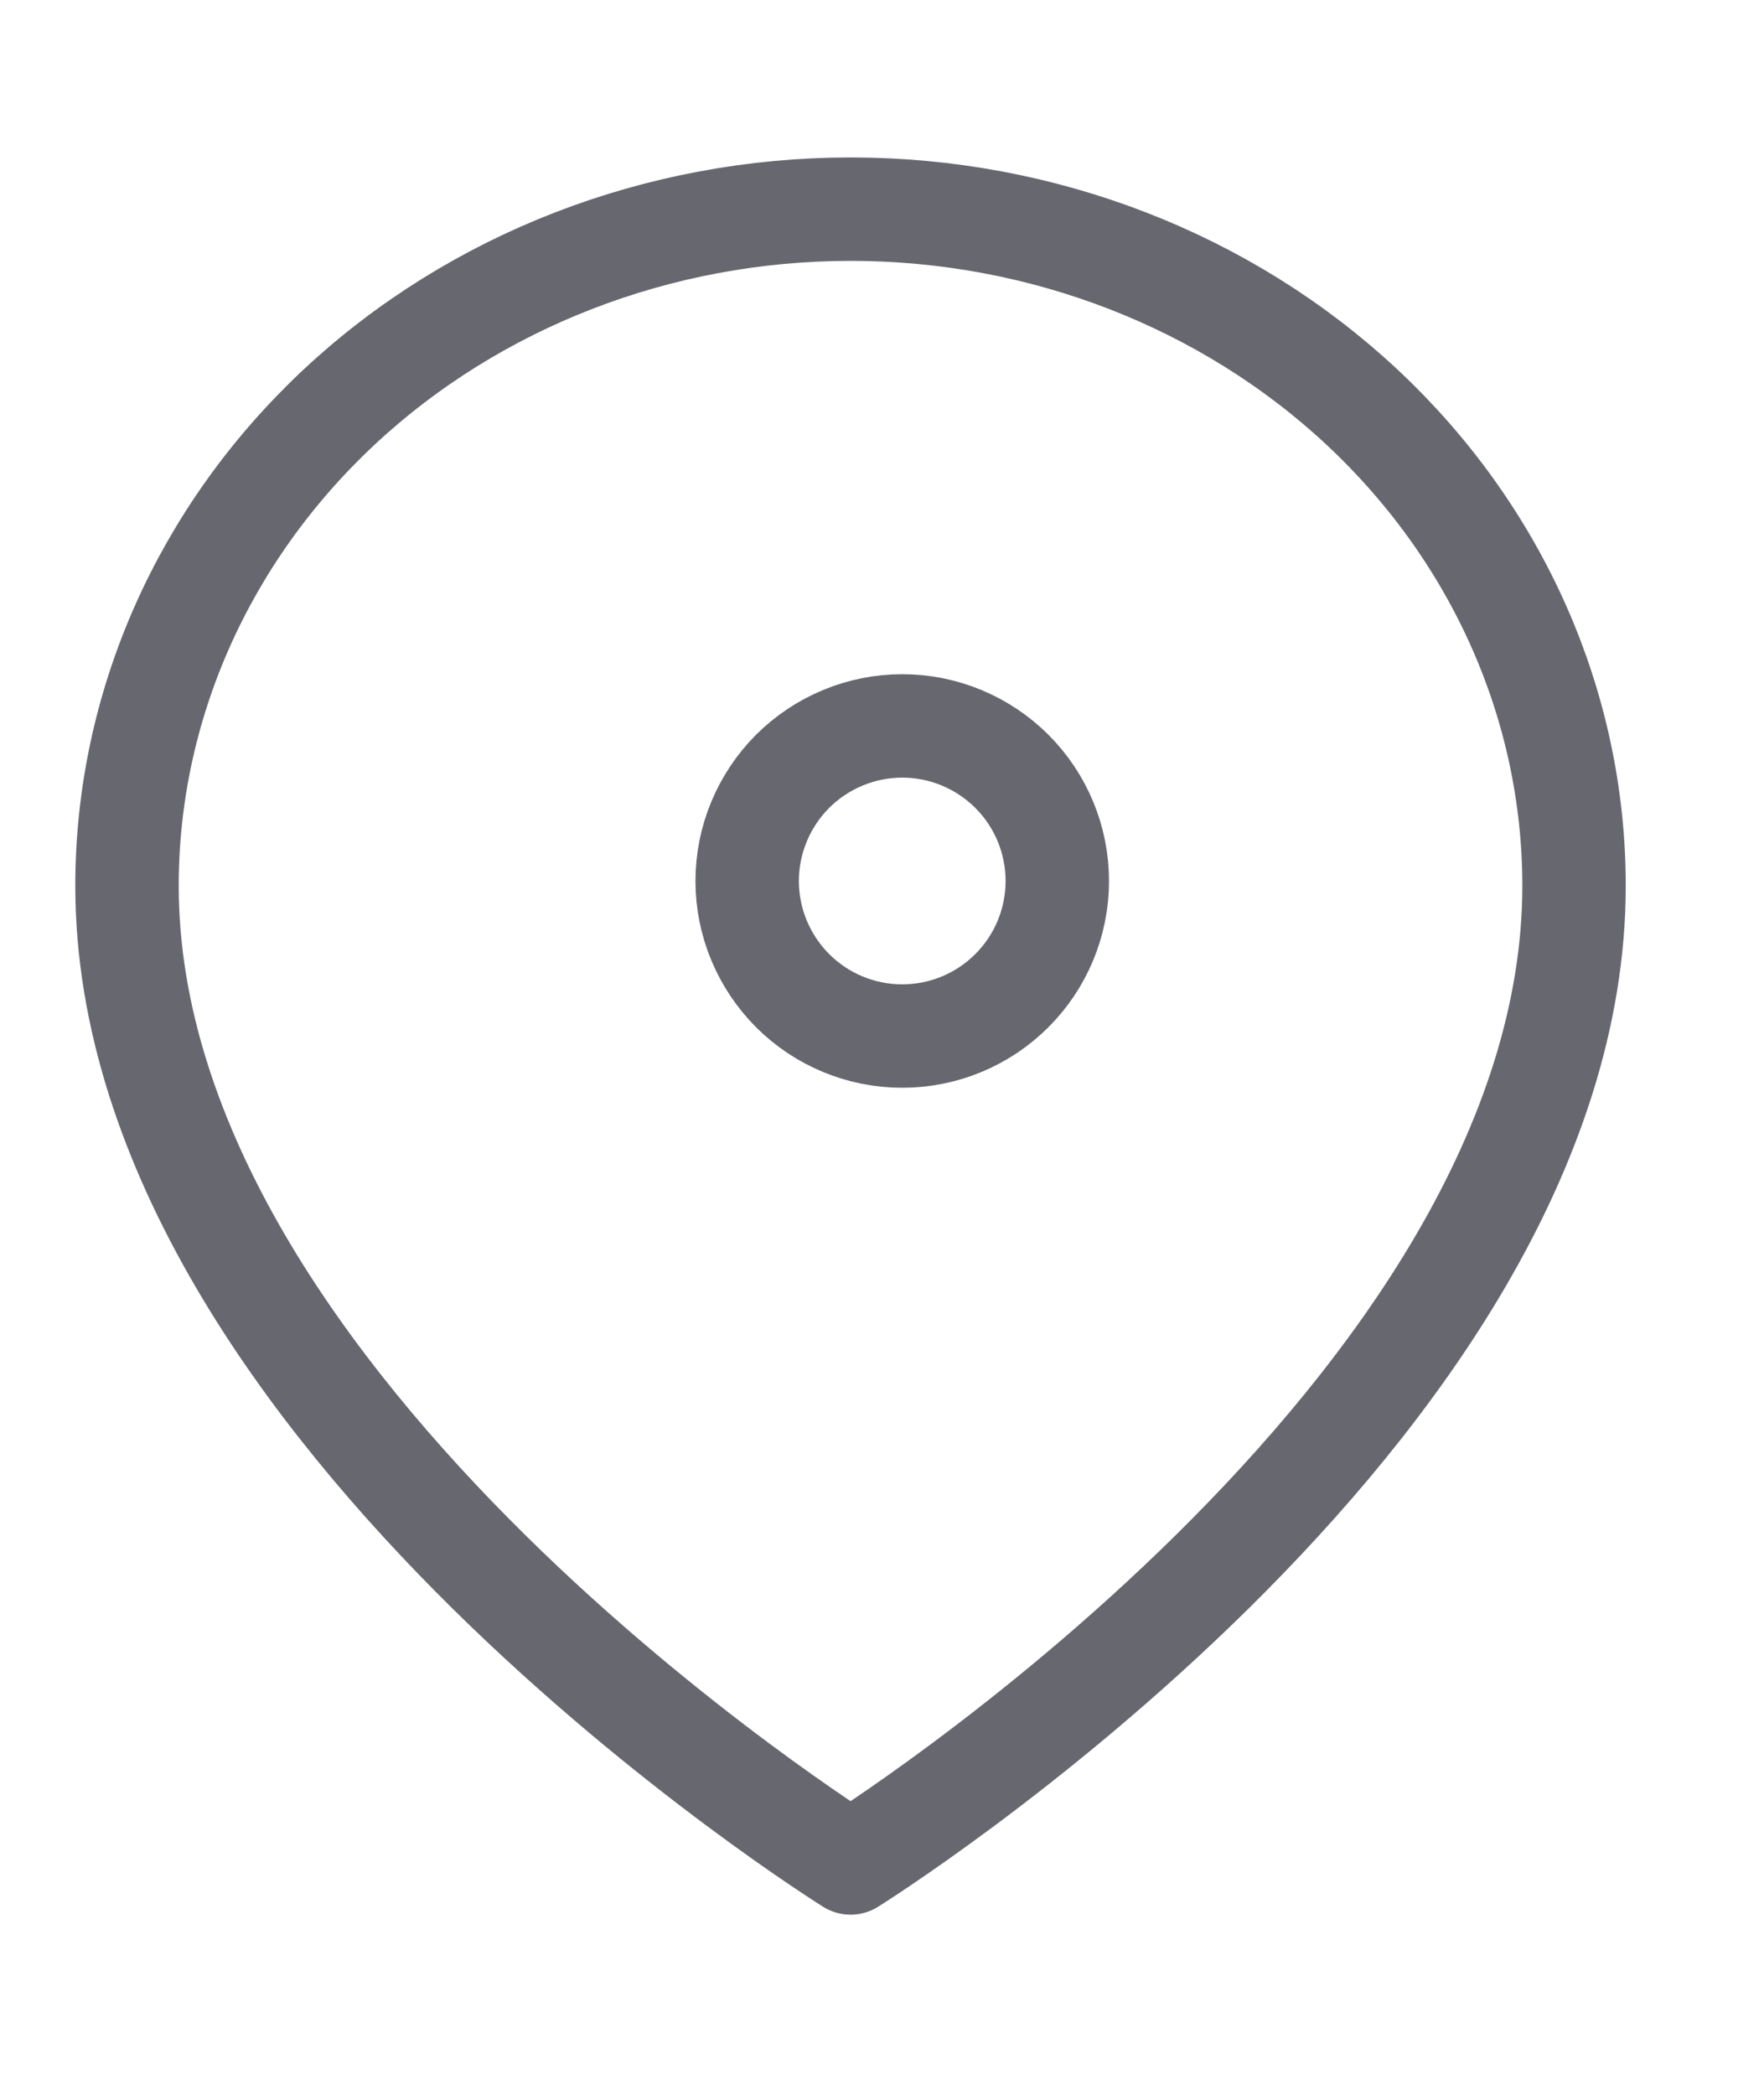
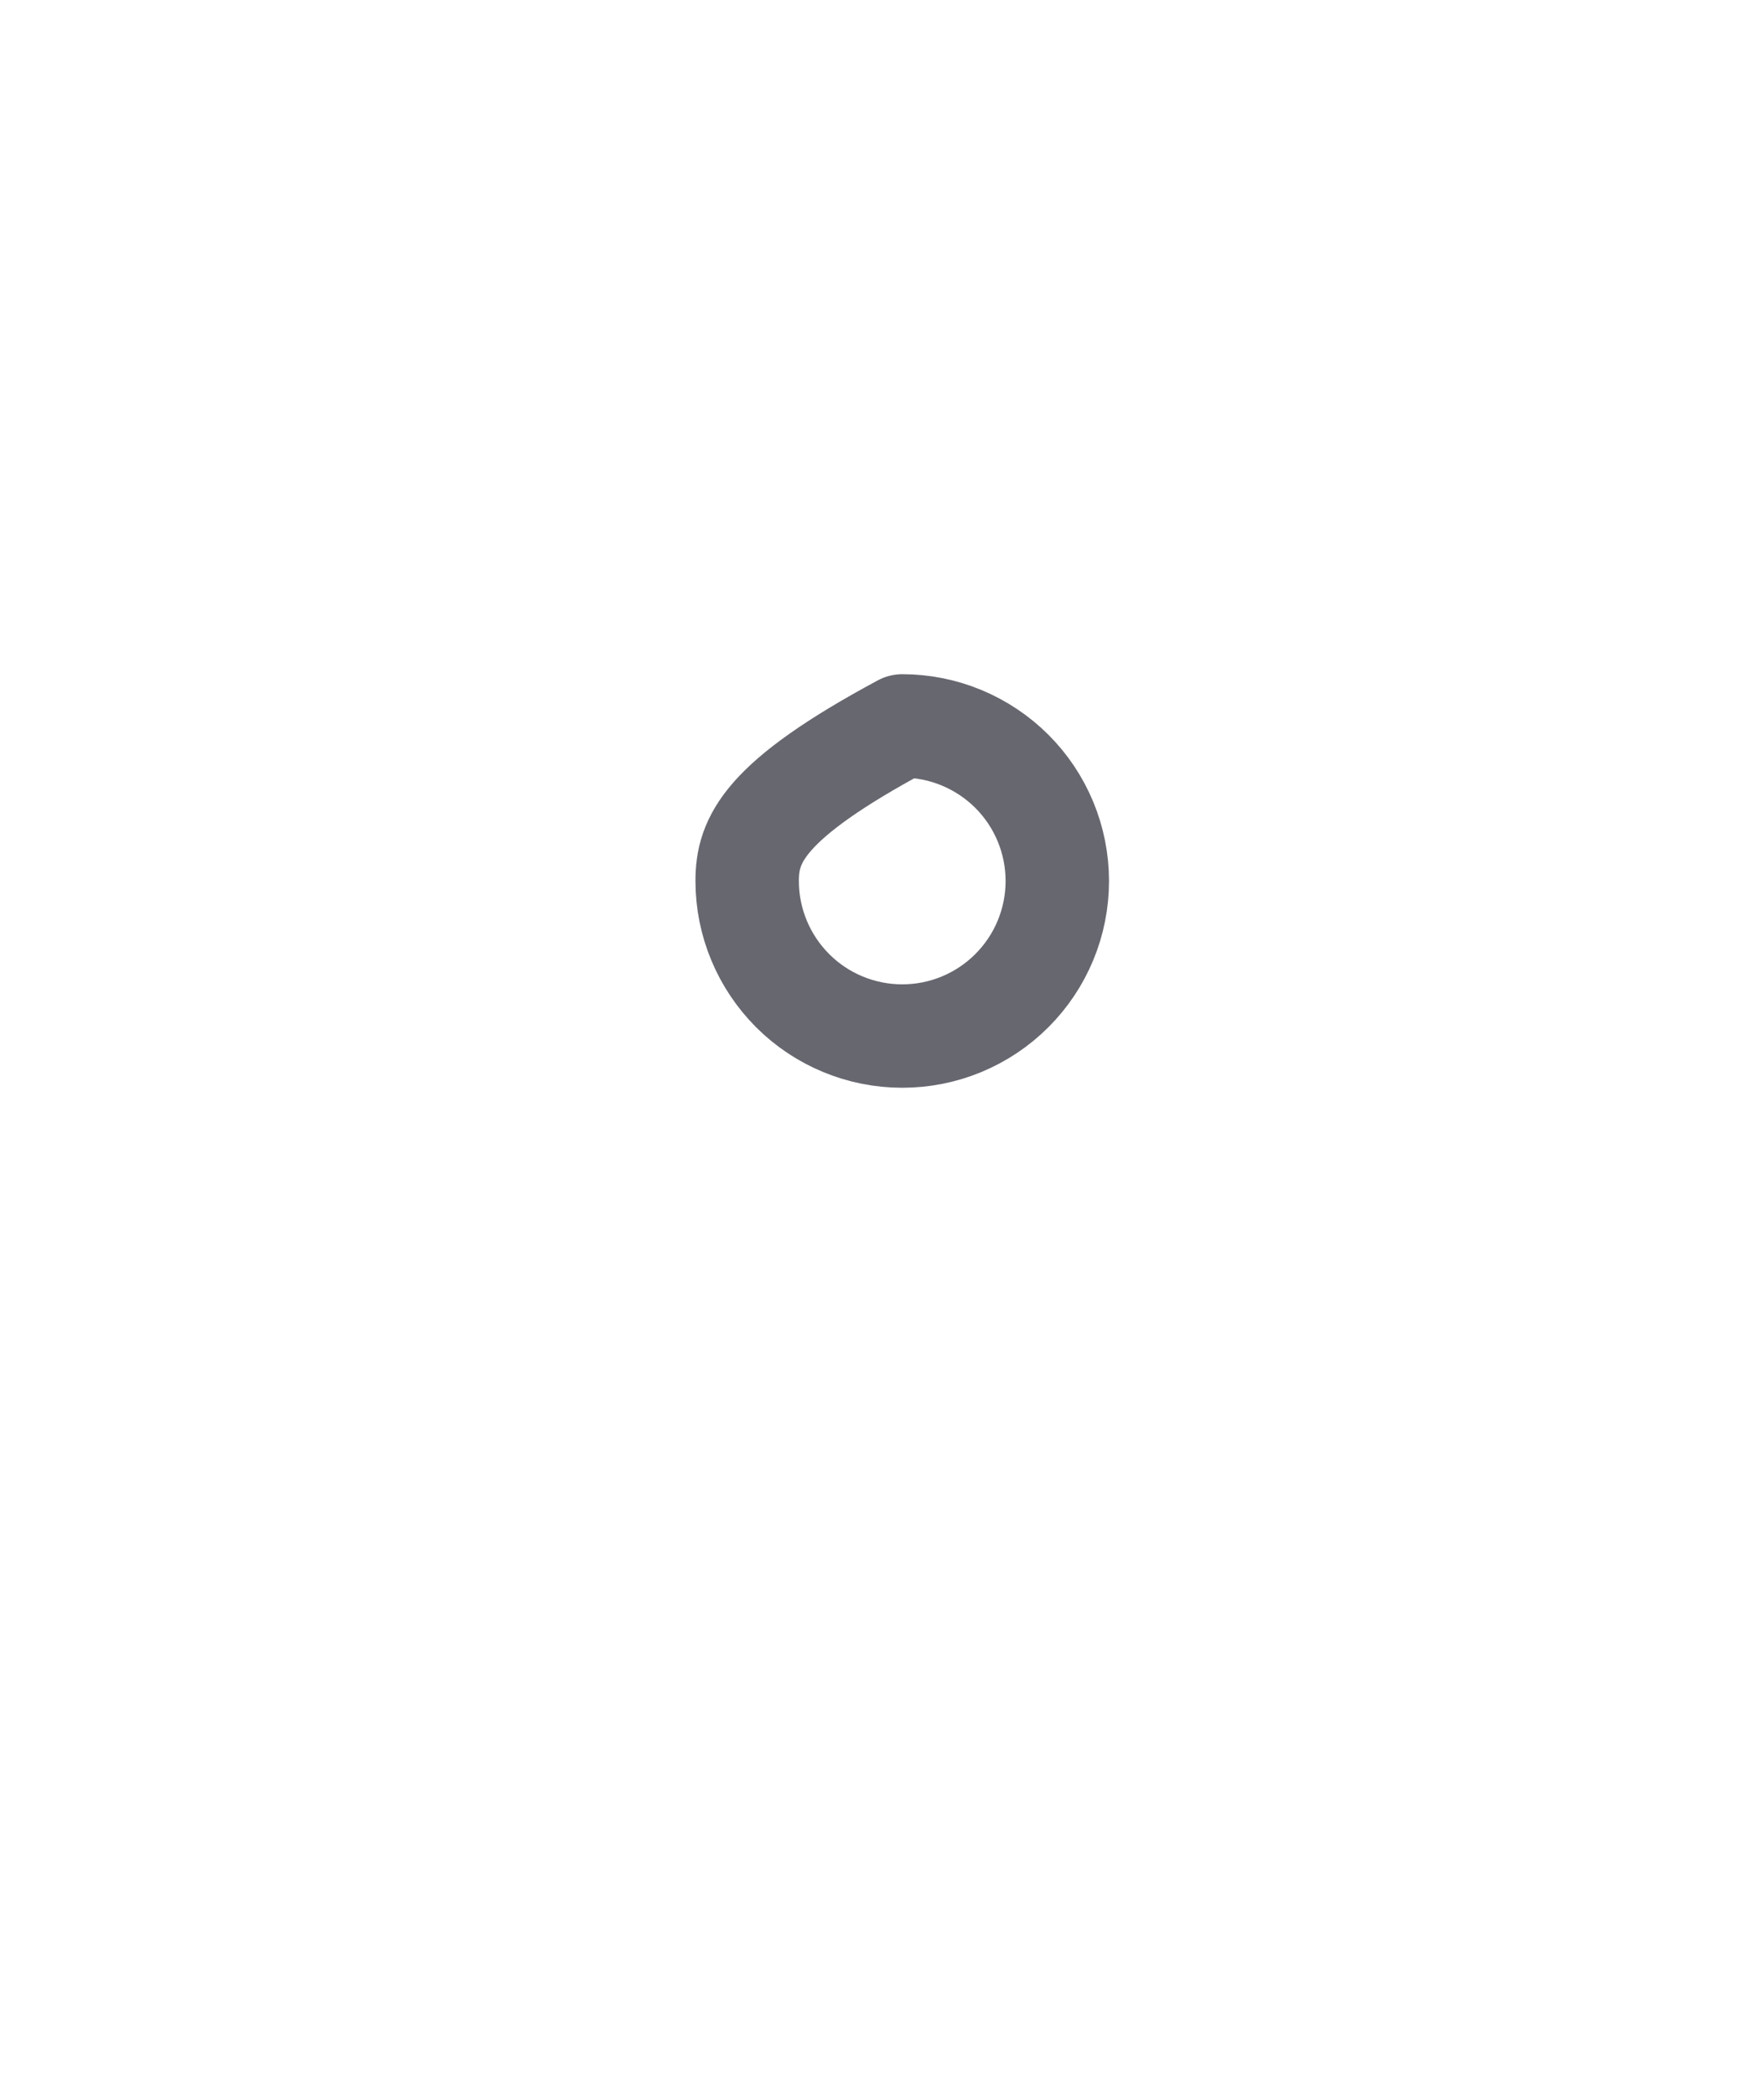
<svg xmlns="http://www.w3.org/2000/svg" width="16" height="19" viewBox="0 0 16 19" fill="none">
  <g clip-path="url(#clip0_31_1691)">
    <g clip-path="url(#clip1_31_1691)">
      <g clip-path="url(#clip2_31_1691)">
-         <path d="M14.277 8.033C14.277 12.807 7.715 16.897 7.715 16.897C7.715 16.897 1.152 12.807 1.152 8.034C1.152 6.406 1.844 4.845 3.074 3.694C4.305 2.544 5.974 1.897 7.715 1.897C9.456 1.897 11.124 2.544 12.355 3.694C13.586 4.845 14.277 6.406 14.277 8.034V8.033Z" stroke="#676770" stroke-width="0.938" stroke-linecap="round" stroke-linejoin="round" />
-         <path d="M8.184 9.397C8.557 9.397 8.914 9.249 9.178 8.985C9.442 8.721 9.59 8.364 9.59 7.991C9.59 7.618 9.442 7.26 9.178 6.996C8.914 6.733 8.557 6.584 8.184 6.584C7.811 6.584 7.453 6.733 7.189 6.996C6.926 7.26 6.777 7.618 6.777 7.991C6.777 8.364 6.926 8.721 7.189 8.985C7.453 9.249 7.811 9.397 8.184 9.397Z" stroke="#676770" stroke-width="0.938" stroke-linecap="round" stroke-linejoin="round" />
+         <path d="M8.184 9.397C8.557 9.397 8.914 9.249 9.178 8.985C9.442 8.721 9.59 8.364 9.59 7.991C9.59 7.618 9.442 7.26 9.178 6.996C8.914 6.733 8.557 6.584 8.184 6.584C6.926 7.26 6.777 7.618 6.777 7.991C6.777 8.364 6.926 8.721 7.189 8.985C7.453 9.249 7.811 9.397 8.184 9.397Z" stroke="#676770" stroke-width="0.938" stroke-linecap="round" stroke-linejoin="round" />
      </g>
    </g>
  </g>
  <defs>
    <clipPath id="clip0_31_1691">
      <rect width="15" height="18" fill="white" transform="translate(0.215 0.72)" />
    </clipPath>
    <clipPath id="clip1_31_1691">
      <rect width="15" height="18" fill="white" transform="translate(0.215 0.72)" />
    </clipPath>
    <clipPath id="clip2_31_1691">
      <rect width="15" height="16.875" fill="white" transform="translate(0.215 1.283)" />
    </clipPath>
  </defs>
</svg>